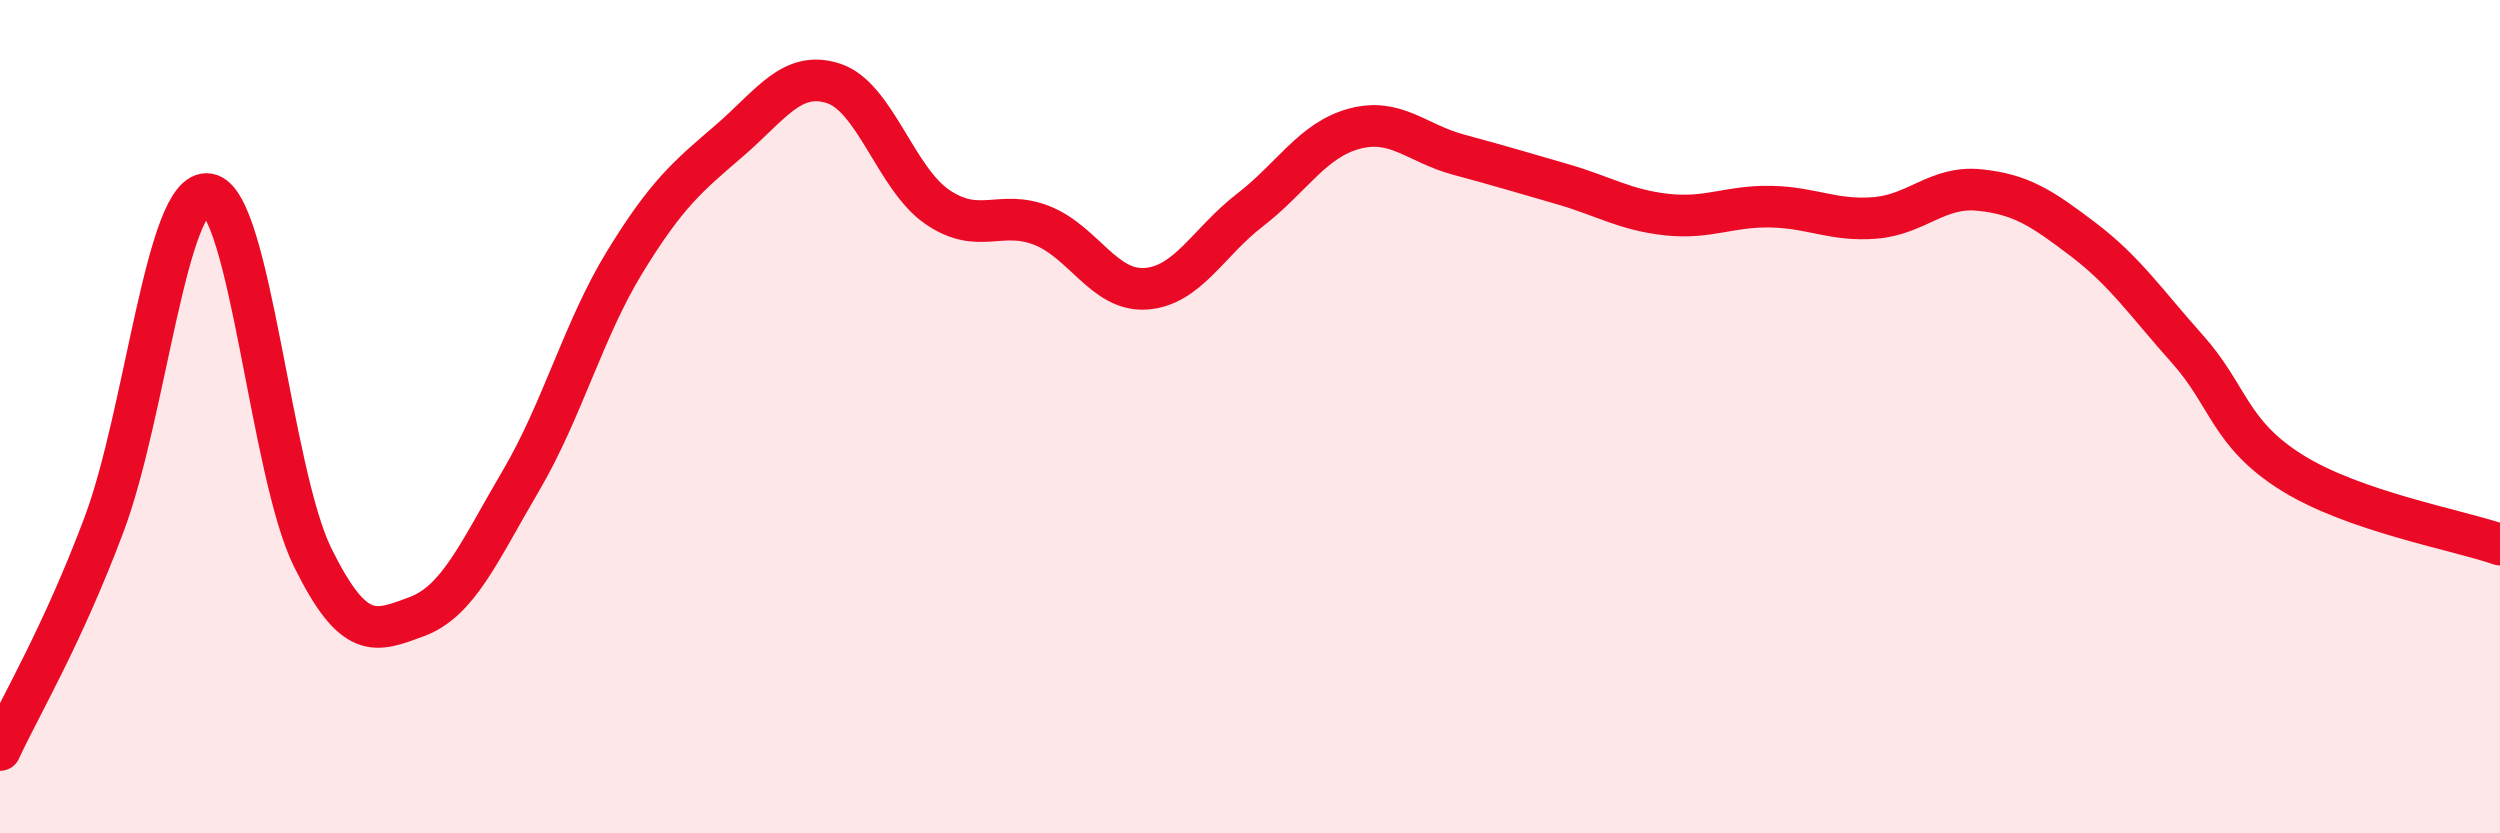
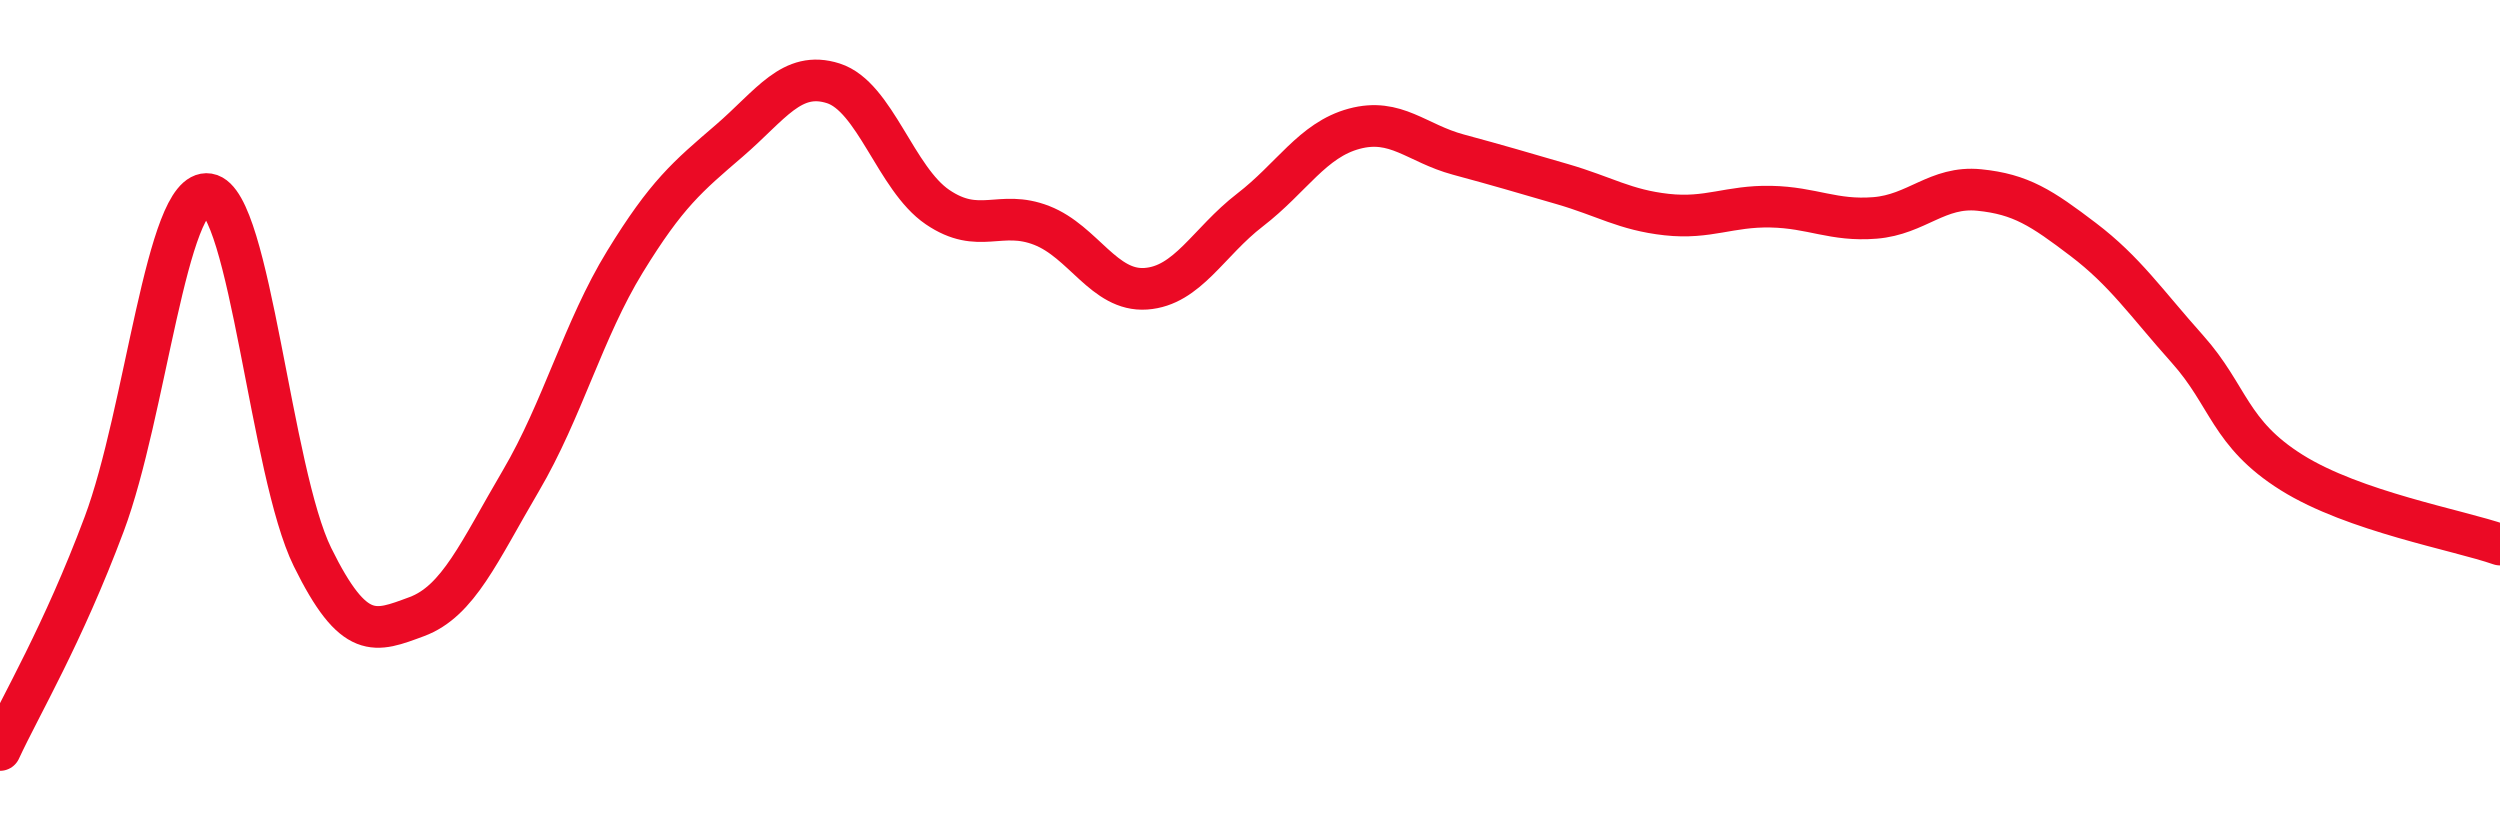
<svg xmlns="http://www.w3.org/2000/svg" width="60" height="20" viewBox="0 0 60 20">
-   <path d="M 0,18 C 0.5,16.92 1.5,15.25 2.5,12.58 C 3.5,9.91 4,4.5 5,4.66 C 6,4.82 6.5,11.34 7.5,13.37 C 8.5,15.4 9,15.17 10,14.8 C 11,14.43 11.5,13.24 12.5,11.54 C 13.5,9.84 14,7.91 15,6.28 C 16,4.65 16.5,4.24 17.5,3.38 C 18.5,2.52 19,1.68 20,2 C 21,2.32 21.5,4.29 22.5,4.97 C 23.5,5.65 24,5.02 25,5.41 C 26,5.8 26.5,7 27.5,6.93 C 28.5,6.86 29,5.81 30,5.04 C 31,4.27 31.5,3.36 32.5,3.09 C 33.5,2.82 34,3.44 35,3.71 C 36,3.98 36.5,4.13 37.5,4.42 C 38.5,4.71 39,5.04 40,5.15 C 41,5.26 41.5,4.94 42.5,4.96 C 43.5,4.98 44,5.31 45,5.23 C 46,5.15 46.5,4.46 47.5,4.56 C 48.5,4.66 49,4.99 50,5.75 C 51,6.51 51.5,7.26 52.5,8.38 C 53.5,9.5 53.5,10.4 55,11.34 C 56.5,12.28 59,12.72 60,13.07L60 20L0 20Z" fill="#EB0A25" opacity="0.1" stroke-linecap="round" stroke-linejoin="round" />
  <path d="M 0,18 C 0.5,16.92 1.5,15.25 2.5,12.58 C 3.5,9.91 4,4.5 5,4.66 C 6,4.82 6.5,11.34 7.5,13.37 C 8.5,15.4 9,15.17 10,14.8 C 11,14.43 11.5,13.24 12.5,11.54 C 13.5,9.84 14,7.91 15,6.28 C 16,4.65 16.5,4.24 17.5,3.38 C 18.5,2.52 19,1.68 20,2 C 21,2.32 21.5,4.29 22.5,4.97 C 23.5,5.65 24,5.02 25,5.41 C 26,5.8 26.5,7 27.5,6.93 C 28.5,6.86 29,5.81 30,5.04 C 31,4.27 31.5,3.36 32.5,3.09 C 33.5,2.82 34,3.44 35,3.71 C 36,3.98 36.5,4.13 37.5,4.42 C 38.5,4.71 39,5.04 40,5.15 C 41,5.26 41.5,4.94 42.5,4.96 C 43.5,4.98 44,5.31 45,5.23 C 46,5.15 46.5,4.46 47.5,4.56 C 48.5,4.66 49,4.99 50,5.75 C 51,6.51 51.5,7.26 52.5,8.38 C 53.5,9.5 53.5,10.4 55,11.34 C 56.5,12.28 59,12.72 60,13.07" stroke="#EB0A25" stroke-width="1" fill="none" stroke-linecap="round" stroke-linejoin="round" />
</svg>